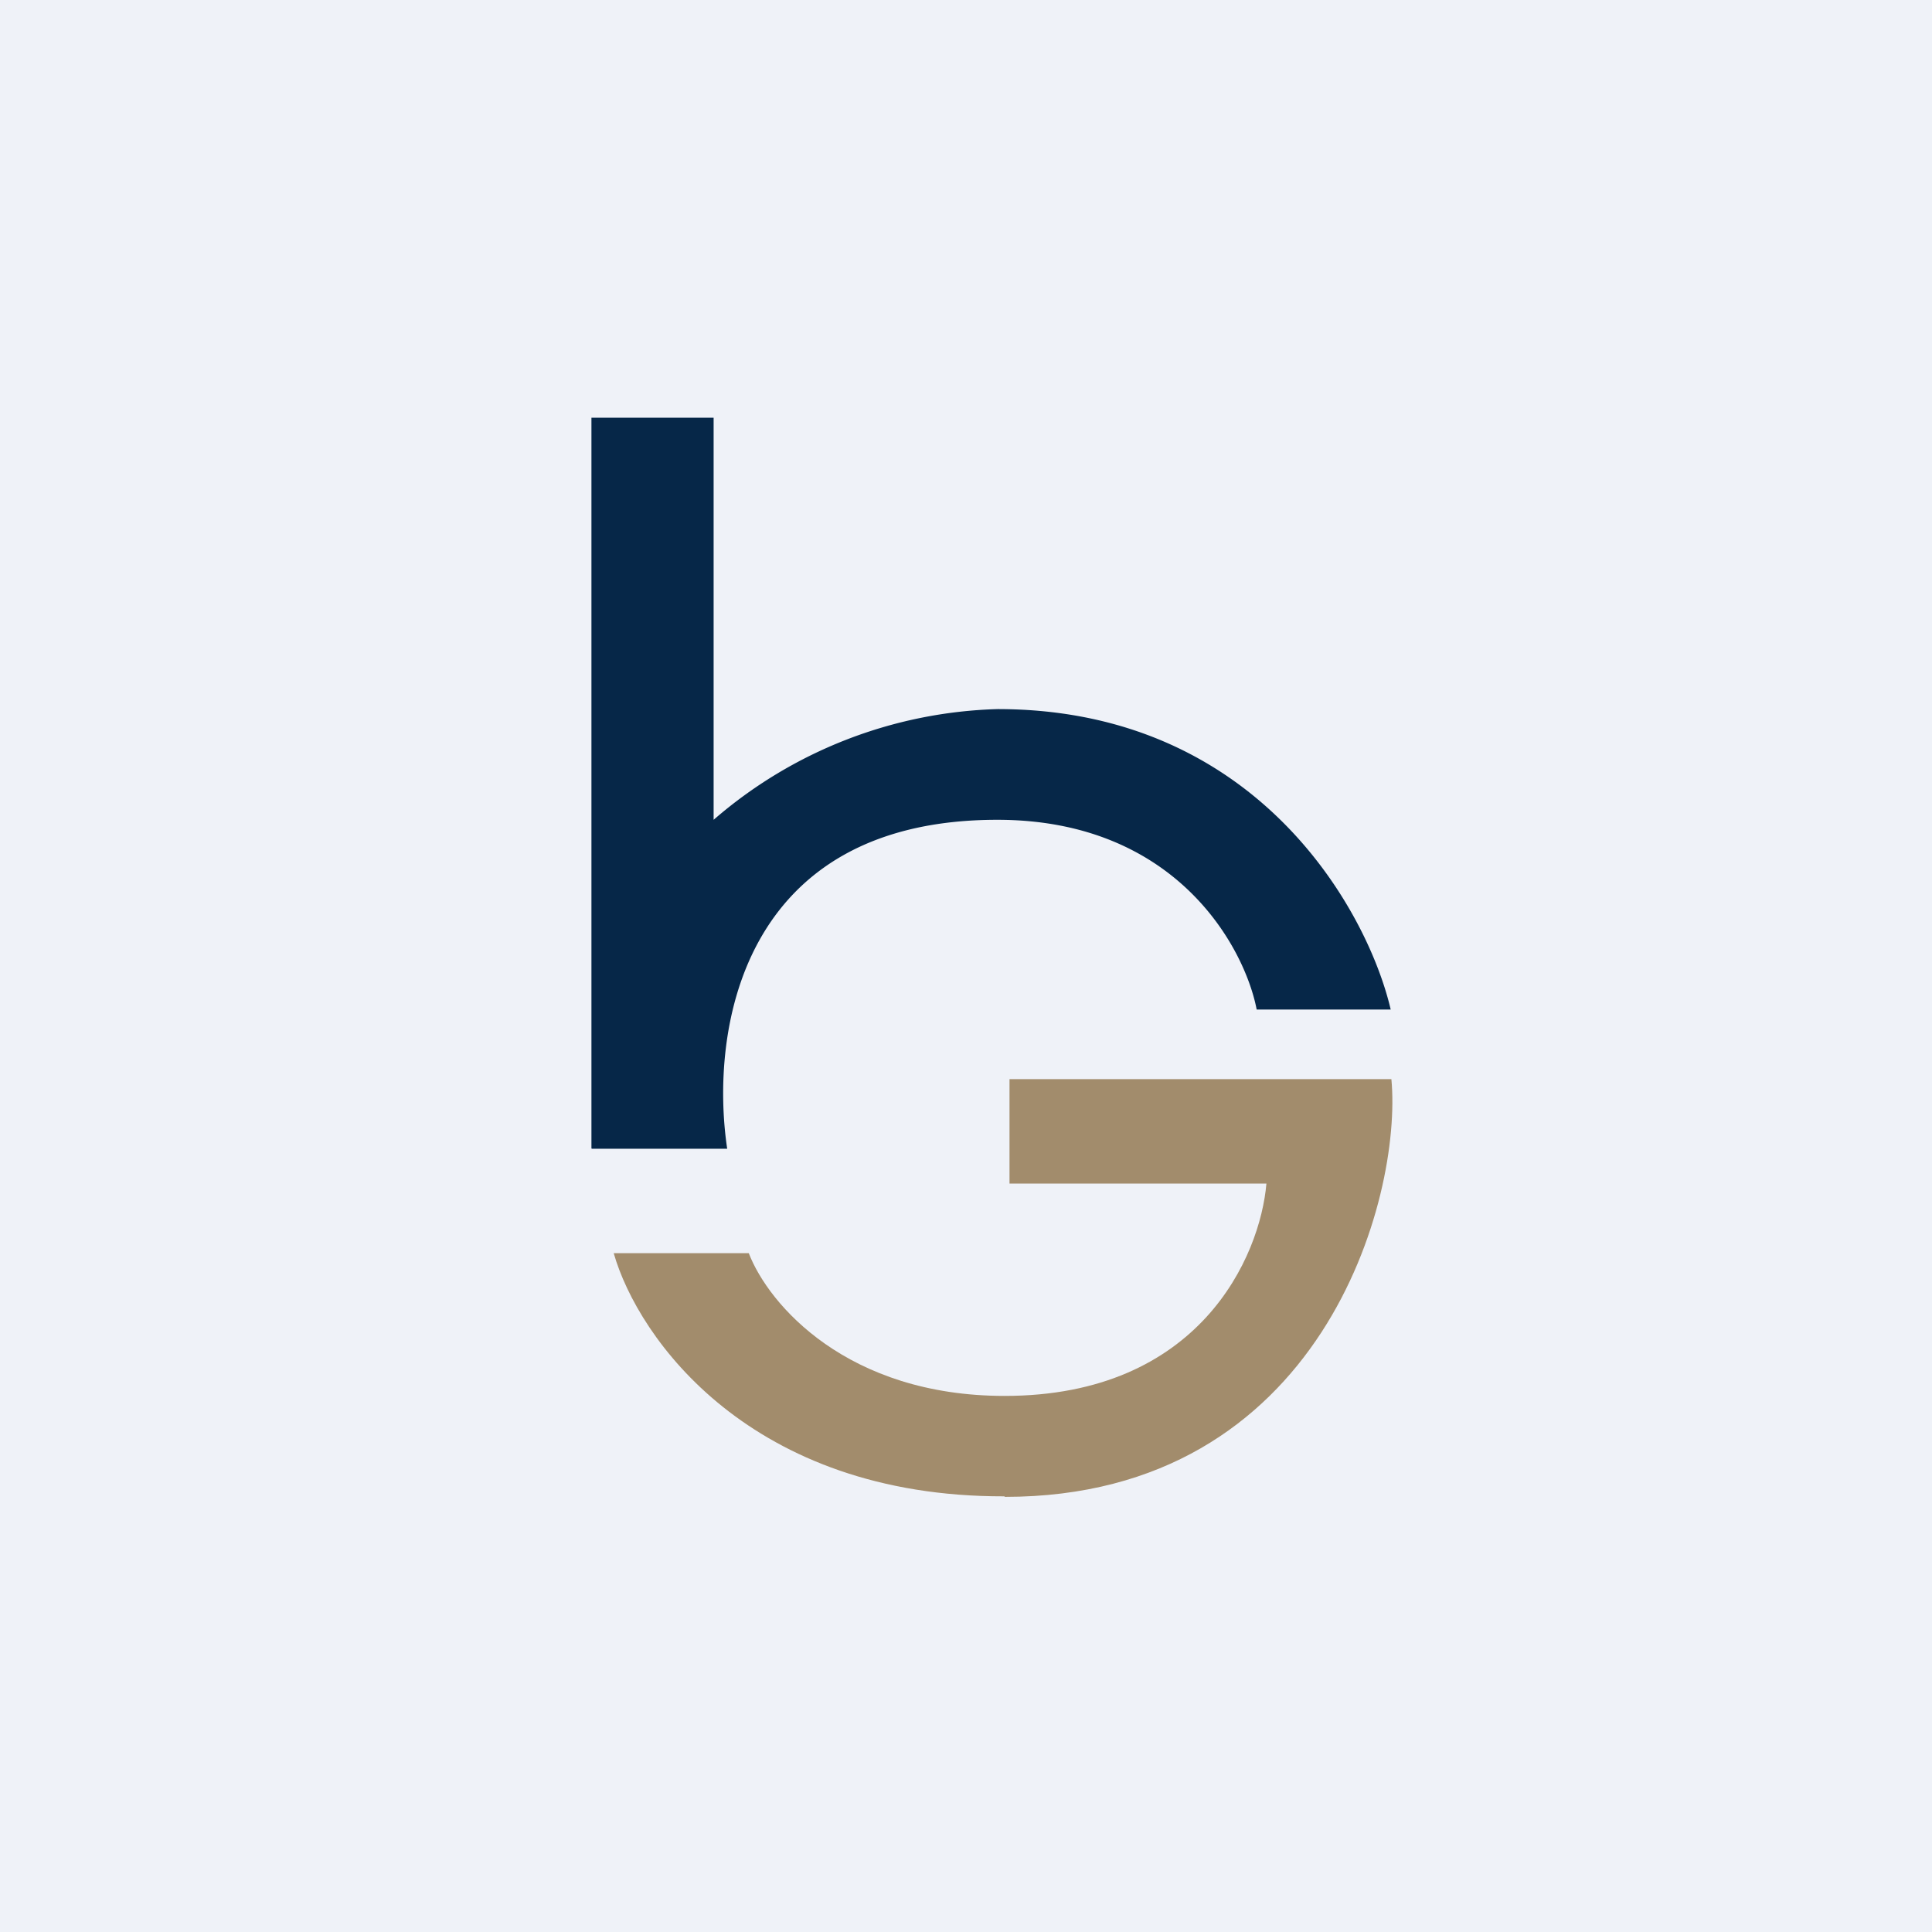
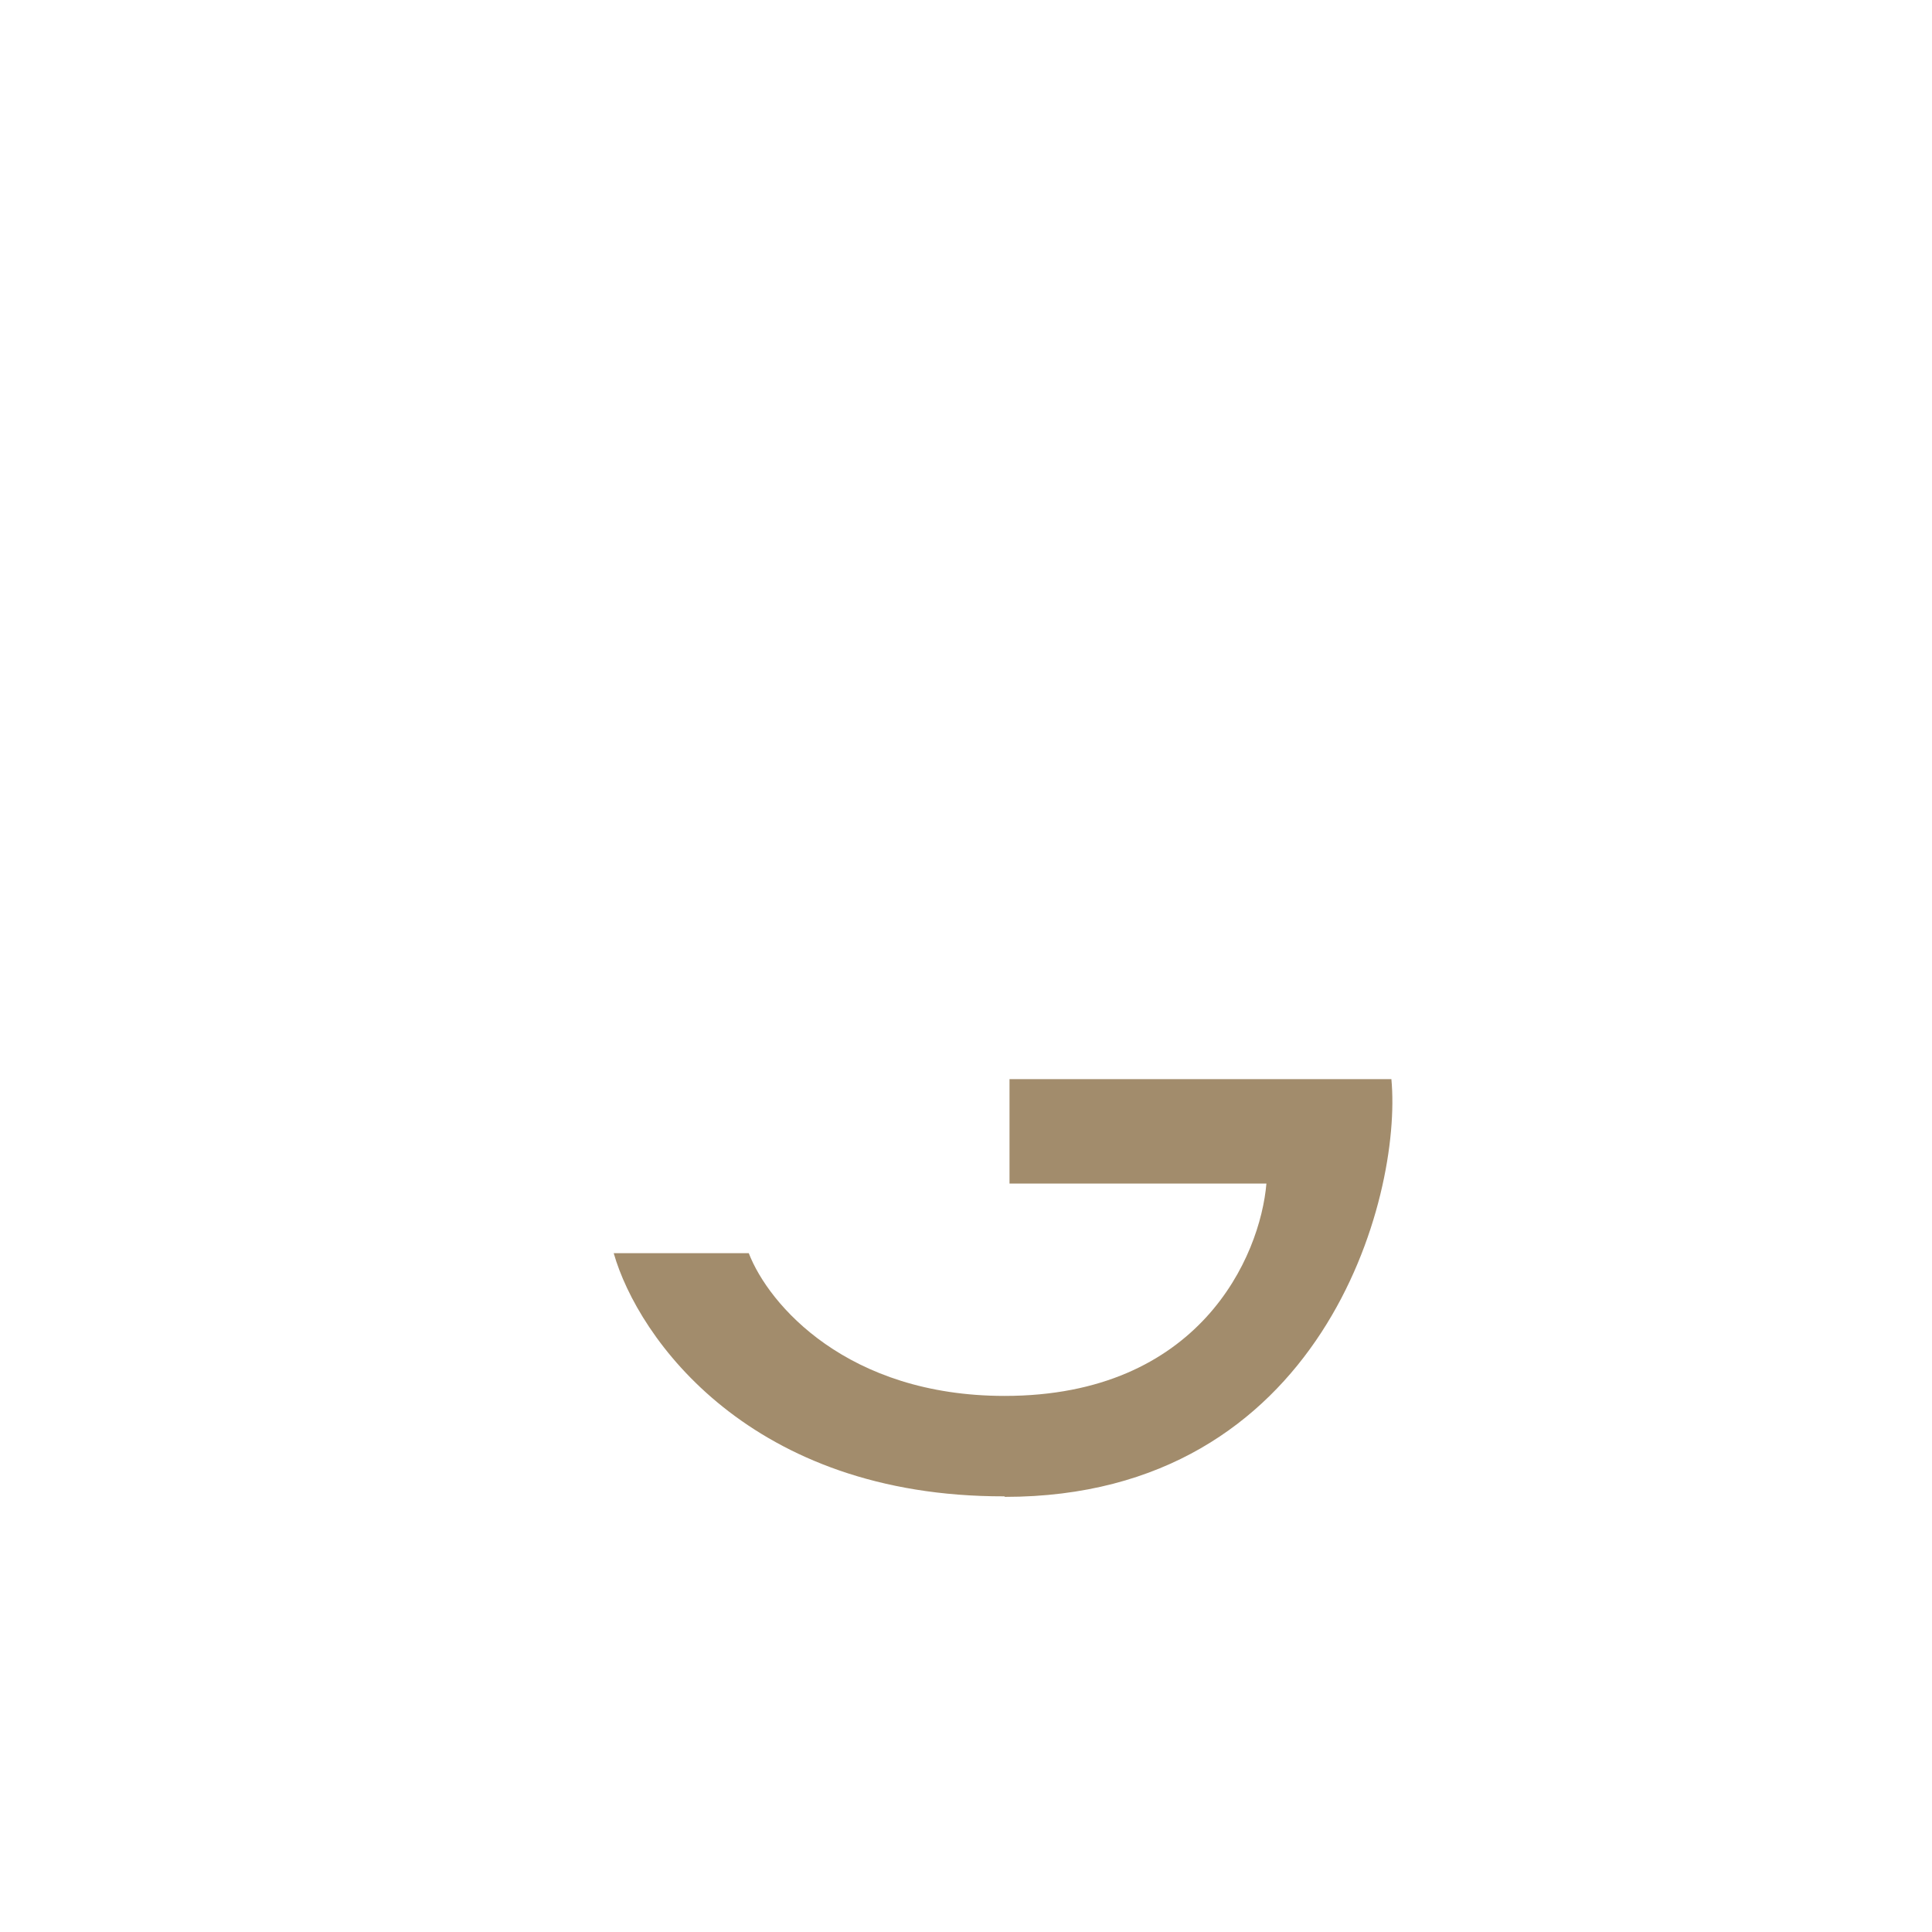
<svg xmlns="http://www.w3.org/2000/svg" viewBox="0 0 55.5 55.5">
-   <path d="M 0,0 H 55.5 V 55.5 H 0 Z" fill="rgb(239, 242, 248)" />
-   <path d="M 16.99,32.985 V 12 H 20.5 V 23.55 A 13,13 0 0,1 28.66,20.37 C 36.12,20.37 39.29,26.17 39.95,29 H 36.1 C 35.76,27.23 33.8,23.55 28.65,23.55 C 21.25,23.55 20.39,29.66 20.89,33 H 17 Z" fill="rgb(6, 39, 72)" />
  <path d="M 28.85,42.985 C 21.56,43 18.33,38.45 17.63,36 H 21.51 C 22.08,37.48 24.34,40.1 28.86,40.1 C 34.46,40.1 36.2,36.1 36.38,34 H 29 V 31 H 39.97 C 40.29,34.41 37.98,43 28.87,43 Z" fill="rgb(162, 140, 108)" />
</svg>